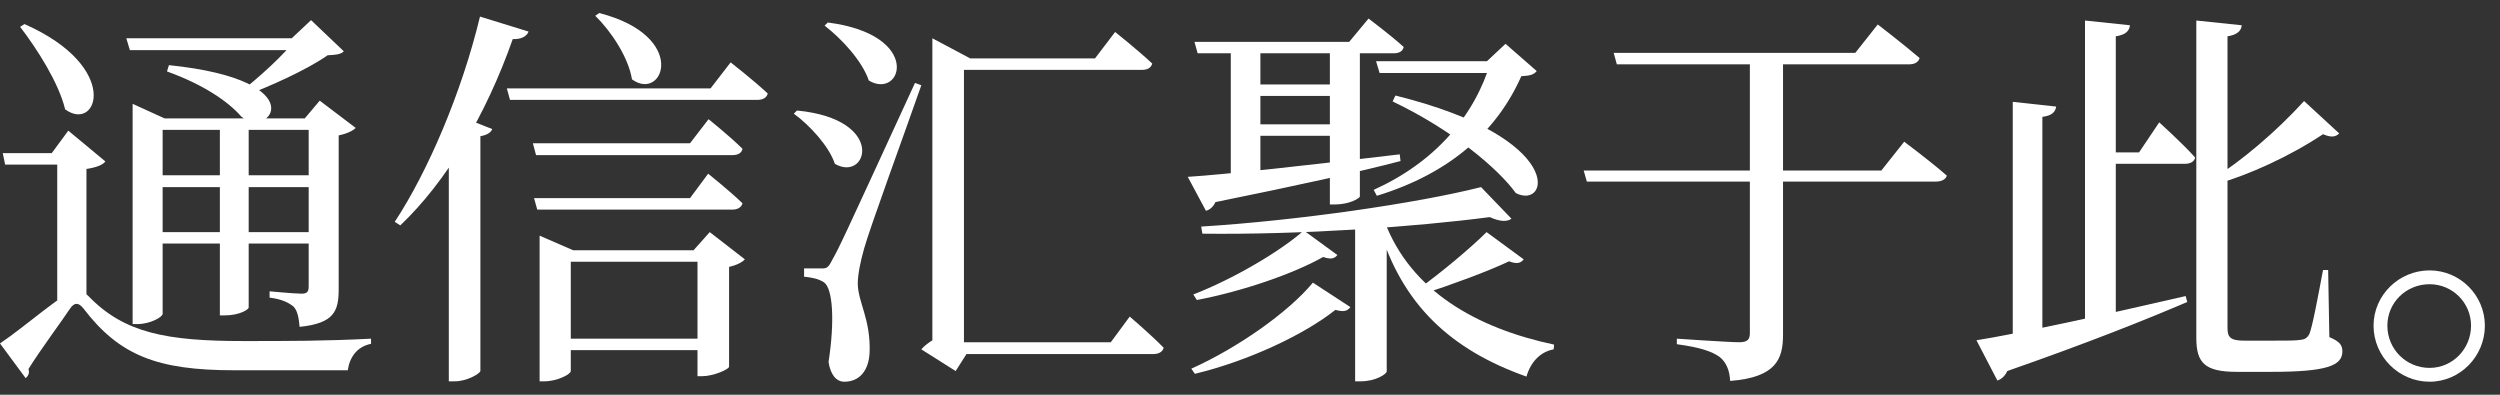
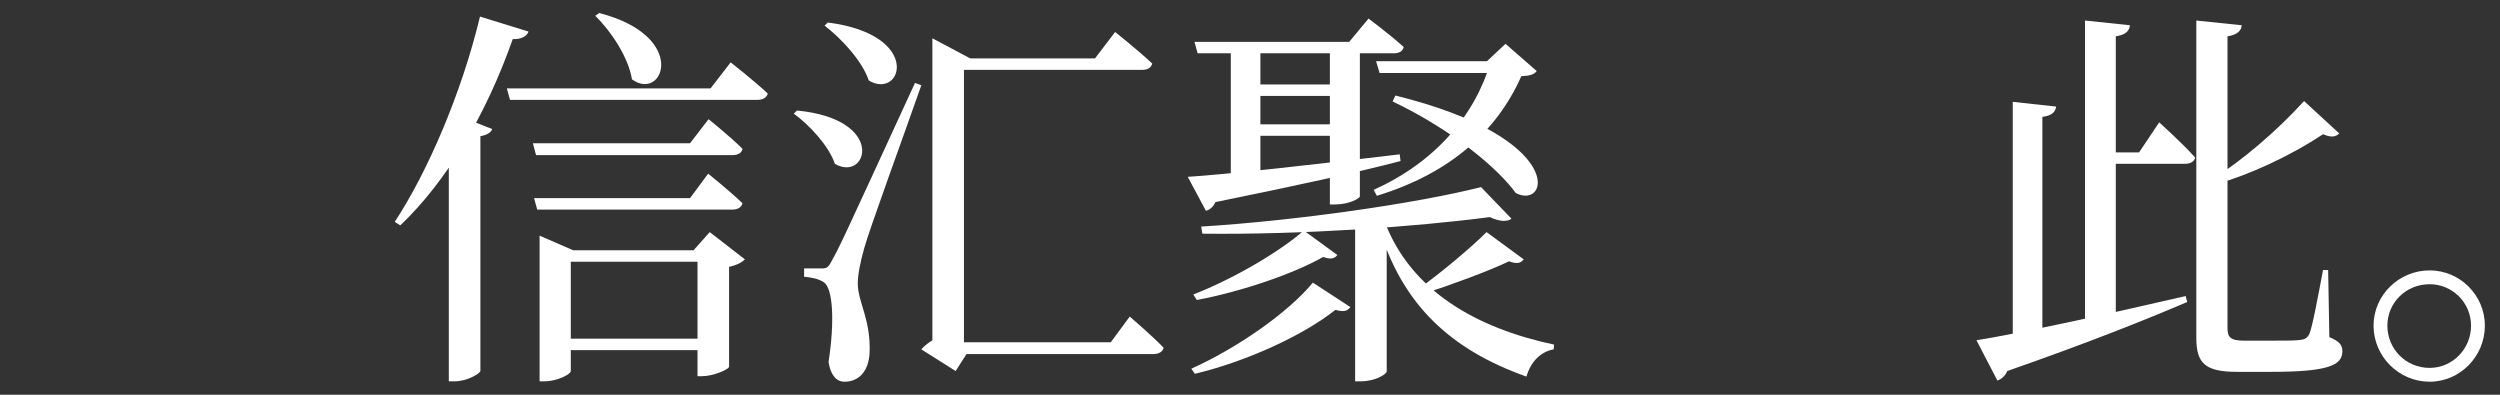
<svg xmlns="http://www.w3.org/2000/svg" width="114" height="18" viewBox="0 0 114 18" fill="none">
  <rect x="0" y="0" width="114" height="18" fill="#333333" stroke="none" />
  <path d="M108.234 14.85C108.234 13.464 109.386 12.33 110.79 12.33C112.176 12.33 113.31 13.464 113.31 14.85C113.31 16.254 112.176 17.406 110.79 17.406C109.386 17.406 108.234 16.254 108.234 14.85ZM108.864 14.85C108.864 15.912 109.71 16.776 110.79 16.776C111.834 16.776 112.68 15.912 112.68 14.85C112.68 13.806 111.834 12.96 110.79 12.96C109.71 12.96 108.864 13.806 108.864 14.85Z" fill="#fff" />
  <path d="M100.152 0.936L102.222 1.152C102.204 1.386 102.042 1.584 101.574 1.656V14.958C101.574 15.372 101.7 15.534 102.33 15.534H103.626C104.256 15.534 104.688 15.534 104.904 15.498C105.084 15.48 105.192 15.426 105.3 15.246C105.444 14.922 105.696 13.554 105.93 12.312H106.164L106.218 15.372C106.686 15.57 106.812 15.732 106.812 16.02C106.812 16.668 106.128 16.956 103.572 16.956H102.006C100.548 16.956 100.152 16.56 100.152 15.408V0.936ZM105.066 4.608L106.668 6.084C106.506 6.246 106.308 6.282 105.93 6.12C104.382 7.146 102.546 7.974 101.088 8.388L100.962 8.118C102.204 7.344 103.806 5.994 105.066 4.608ZM91.782 4.644L93.762 4.86C93.726 5.094 93.582 5.274 93.132 5.328V15.426L91.782 15.822V4.644ZM95.076 0.936L97.128 1.152C97.092 1.404 96.948 1.584 96.48 1.656V14.778L95.076 15.138V0.936ZM95.796 6.948H97.542L98.46 5.58C98.46 5.58 99.522 6.534 100.098 7.182C100.062 7.38 99.864 7.47 99.63 7.47H95.796V6.948ZM90.126 15.516C91.746 15.264 95.634 14.436 99.666 13.5L99.738 13.77C97.848 14.58 95.238 15.624 91.53 16.92C91.44 17.136 91.26 17.298 91.08 17.352L90.126 15.516Z" fill="#fff" />
-   <path d="M79.794 2.412H81.306V15.264C81.306 16.362 81 17.208 78.894 17.37C78.876 16.902 78.714 16.506 78.408 16.272C78.048 16.02 77.526 15.84 76.464 15.696V15.444C76.464 15.444 78.84 15.606 79.308 15.606C79.686 15.606 79.794 15.48 79.794 15.192V2.412ZM72.216 7.776H85.788L86.832 6.462C86.832 6.462 88.038 7.362 88.776 8.01C88.722 8.19 88.524 8.28 88.272 8.28H72.36L72.216 7.776ZM73.584 2.412H84.6L85.626 1.116C85.626 1.116 86.796 2.016 87.534 2.646C87.48 2.844 87.3 2.934 87.048 2.934H73.728L73.584 2.412Z" fill="#fff" />
  <path d="M63.234 16.938C63.234 17.046 62.748 17.388 62.046 17.388H61.794V9.99L63.234 9.792V16.938ZM68.922 9.972C68.742 10.116 68.4 10.116 67.932 9.9C64.494 10.35 59.346 10.71 54.828 10.656L54.774 10.332C59.148 10.062 64.62 9.27 67.536 8.532L68.922 9.972ZM61.578 14.004C61.434 14.184 61.29 14.238 60.894 14.13C59.49 15.246 56.952 16.452 54.486 17.046L54.324 16.812C56.448 15.858 58.752 14.238 59.868 12.888L61.578 14.004ZM60.984 11.628C60.858 11.79 60.696 11.844 60.336 11.718C59.004 12.474 56.664 13.284 54.576 13.68L54.414 13.428C56.232 12.726 58.374 11.466 59.454 10.512L60.984 11.628ZM63.144 10.116C64.332 13.248 67.302 14.958 70.866 15.714L70.848 15.93C70.254 16.038 69.804 16.488 69.606 17.172C66.204 15.966 63.918 13.932 62.856 10.278L63.144 10.116ZM69.48 11.826C69.354 11.988 69.192 12.06 68.814 11.916C67.824 12.384 66.204 12.978 64.872 13.41L64.656 13.194C65.718 12.438 67.104 11.268 67.788 10.584L69.48 11.826ZM54.162 8.064C55.89 7.956 59.742 7.524 63.828 7.038L63.864 7.344C61.938 7.848 59.238 8.442 55.422 9.216C55.332 9.432 55.152 9.576 54.99 9.612L54.162 8.064ZM57.474 1.908V8.334L56.124 8.514V1.908H57.474ZM62.01 8.964C61.992 9.036 61.56 9.324 60.858 9.324H60.642V1.908H62.01V8.964ZM62.406 0.846C62.406 0.846 63.414 1.602 64.008 2.142C63.972 2.34 63.792 2.43 63.558 2.43H54.612L54.468 1.908H61.524L62.406 0.846ZM61.164 5.67V6.192H56.664V5.67H61.164ZM61.236 3.852V4.374H56.736V3.852H61.236ZM63.63 4.356C71.496 6.3 70.632 9.594 69.12 8.802C68.328 7.704 66.258 5.94 63.504 4.626L63.63 4.356ZM67.806 2.79L68.652 1.998L70.074 3.24C69.948 3.402 69.768 3.456 69.372 3.474C68.274 5.958 66.15 7.902 62.784 8.928L62.64 8.658C65.43 7.398 67.248 5.292 67.986 2.79H67.806ZM68.382 2.79V3.33H62.91L62.748 2.79H68.382Z" fill="#fff" />
  <path d="M37.458 12.24C37.692 12.24 37.764 12.222 37.944 11.862C38.304 11.214 38.304 11.214 41.724 3.78L42.012 3.888C41.22 6.156 39.654 10.422 39.402 11.34C39.24 11.916 39.114 12.51 39.114 12.942C39.132 13.806 39.708 14.562 39.654 16.074C39.618 16.884 39.204 17.406 38.502 17.406C38.142 17.406 37.872 17.1 37.782 16.506C38.07 14.634 37.98 13.14 37.566 12.87C37.314 12.708 37.026 12.654 36.666 12.618V12.24C36.666 12.24 37.26 12.24 37.458 12.24ZM36.342 5.04C40.464 5.436 39.546 8.334 38.07 7.47C37.8 6.66 36.918 5.706 36.198 5.184L36.342 5.04ZM37.746 1.026C42.102 1.584 41.13 4.572 39.618 3.672C39.312 2.772 38.376 1.764 37.602 1.17L37.746 1.026ZM51.516 14.436C51.516 14.436 52.488 15.264 53.064 15.858C53.01 16.056 52.83 16.146 52.578 16.146H43.2V15.606H50.652L51.516 14.436ZM50.85 1.458C50.85 1.458 51.912 2.304 52.542 2.898C52.488 3.096 52.326 3.186 52.074 3.186H43.146V2.664H49.932L50.85 1.458ZM43.614 3.114L43.956 3.312V16.128H44.082L43.578 16.92L42.012 15.93C42.192 15.714 42.588 15.444 42.858 15.336L42.516 15.912V3.114H43.614ZM42.516 1.746L44.244 2.664H43.956V3.726C43.956 3.726 43.506 3.726 42.516 3.726V1.746Z" fill="#fff" />
  <path d="M27.324 0.594C31.446 1.656 30.24 4.662 28.818 3.618C28.656 2.61 27.864 1.422 27.144 0.72L27.324 0.594ZM24.102 1.44C24.03 1.638 23.796 1.8 23.382 1.782C22.158 5.256 20.358 8.28 18.252 10.278L18 10.116C19.494 7.848 21.042 4.266 21.888 0.756L24.102 1.44ZM22.446 5.886C22.392 6.03 22.23 6.156 21.906 6.21V16.92C21.87 17.046 21.294 17.388 20.736 17.388H20.466V6.156L21.078 5.346L22.446 5.886ZM31.626 11.412L32.364 10.584L33.966 11.826C33.858 11.952 33.588 12.096 33.246 12.168V16.722C33.228 16.848 32.526 17.154 32.022 17.154H31.806V11.412H31.626ZM26.028 16.92C26.028 17.064 25.416 17.388 24.822 17.388H24.606V10.746L26.136 11.412H32.598V11.934H26.028V16.92ZM32.634 15.444V15.966H25.38V15.444H32.634ZM32.292 7.92C32.292 7.92 33.282 8.712 33.858 9.27C33.804 9.468 33.624 9.558 33.39 9.558H24.498L24.354 9.036H31.464L32.292 7.92ZM32.31 5.436C32.31 5.436 33.282 6.21 33.858 6.786C33.822 6.984 33.642 7.074 33.39 7.074H24.444L24.3 6.534H31.464L32.31 5.436ZM33.318 2.844C33.318 2.844 34.38 3.672 35.01 4.266C34.956 4.464 34.776 4.554 34.542 4.554H23.256L23.112 4.032H32.4L33.318 2.844Z" fill="#fff" />
-   <path d="M13.896 5.4L14.58 4.59L16.218 5.832C16.11 5.958 15.804 6.102 15.444 6.174V13.176C15.444 14.184 15.246 14.742 13.662 14.904C13.626 14.508 13.572 14.184 13.392 13.986C13.194 13.824 12.888 13.644 12.294 13.572V13.284C12.294 13.284 13.446 13.392 13.752 13.392C14.022 13.392 14.076 13.284 14.076 13.05V5.4H13.896ZM7.704 2.97C14.472 3.672 12.24 6.39 10.998 5.31C10.404 4.626 9.27 3.852 7.614 3.258L7.704 2.97ZM13.302 1.746L14.184 0.918L15.678 2.34C15.534 2.484 15.318 2.502 14.94 2.52C14.022 3.168 12.276 3.96 11.088 4.392L10.89 4.248C11.736 3.6 12.996 2.466 13.518 1.746H13.302ZM14.256 1.746V2.286H5.922L5.76 1.746H14.256ZM11.34 14.022C11.34 14.112 10.926 14.382 10.242 14.382H10.026V5.4H11.34V14.022ZM14.49 10.584V11.106H6.732V10.584H14.49ZM14.49 7.992V8.532H6.732V7.992H14.49ZM7.416 14.31C7.416 14.454 6.858 14.778 6.264 14.778H6.048V4.734L7.506 5.4H14.508V5.922H7.416V14.31ZM3.42 13.266C3.726 13.266 3.834 13.302 4.05 13.518C5.67 15.192 7.614 15.552 11.106 15.552C13.158 15.552 14.814 15.552 16.92 15.444V15.678C16.29 15.804 15.948 16.272 15.858 16.884C14.292 16.884 12.528 16.884 10.674 16.884C7.146 16.884 5.436 16.2 3.798 14.058C3.564 13.77 3.384 13.806 3.204 14.058C2.826 14.634 1.854 15.93 1.296 16.83C1.35 16.974 1.314 17.118 1.17 17.244L0 15.66C1.134 14.904 2.97 13.266 3.42 13.266ZM1.116 1.098C5.562 3.06 4.446 6.066 2.97 4.986C2.682 3.78 1.692 2.232 0.918 1.224L1.116 1.098ZM3.942 13.536L2.61 14.058V7.506H0.234L0.126 6.984H2.358L3.114 5.958L4.806 7.362C4.698 7.506 4.428 7.632 3.942 7.704V13.536Z" fill="#fff" />
</svg>